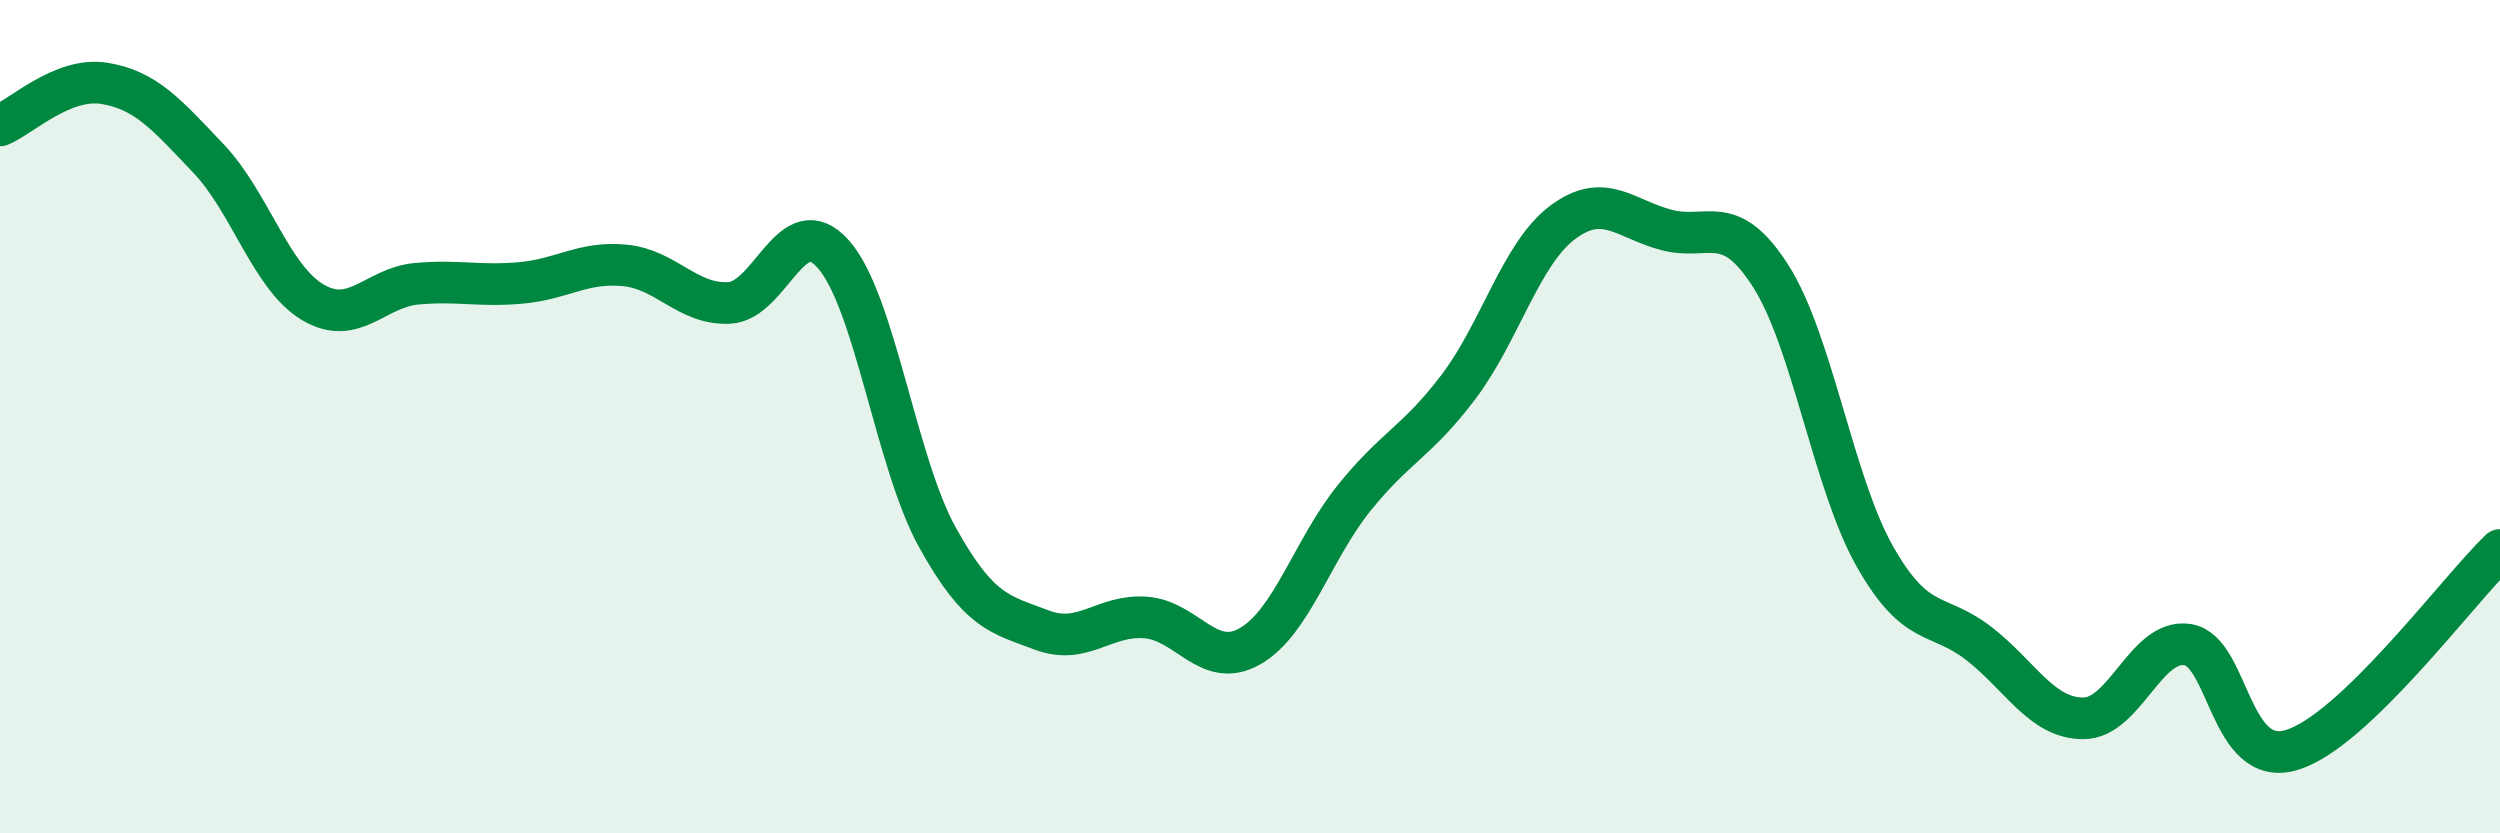
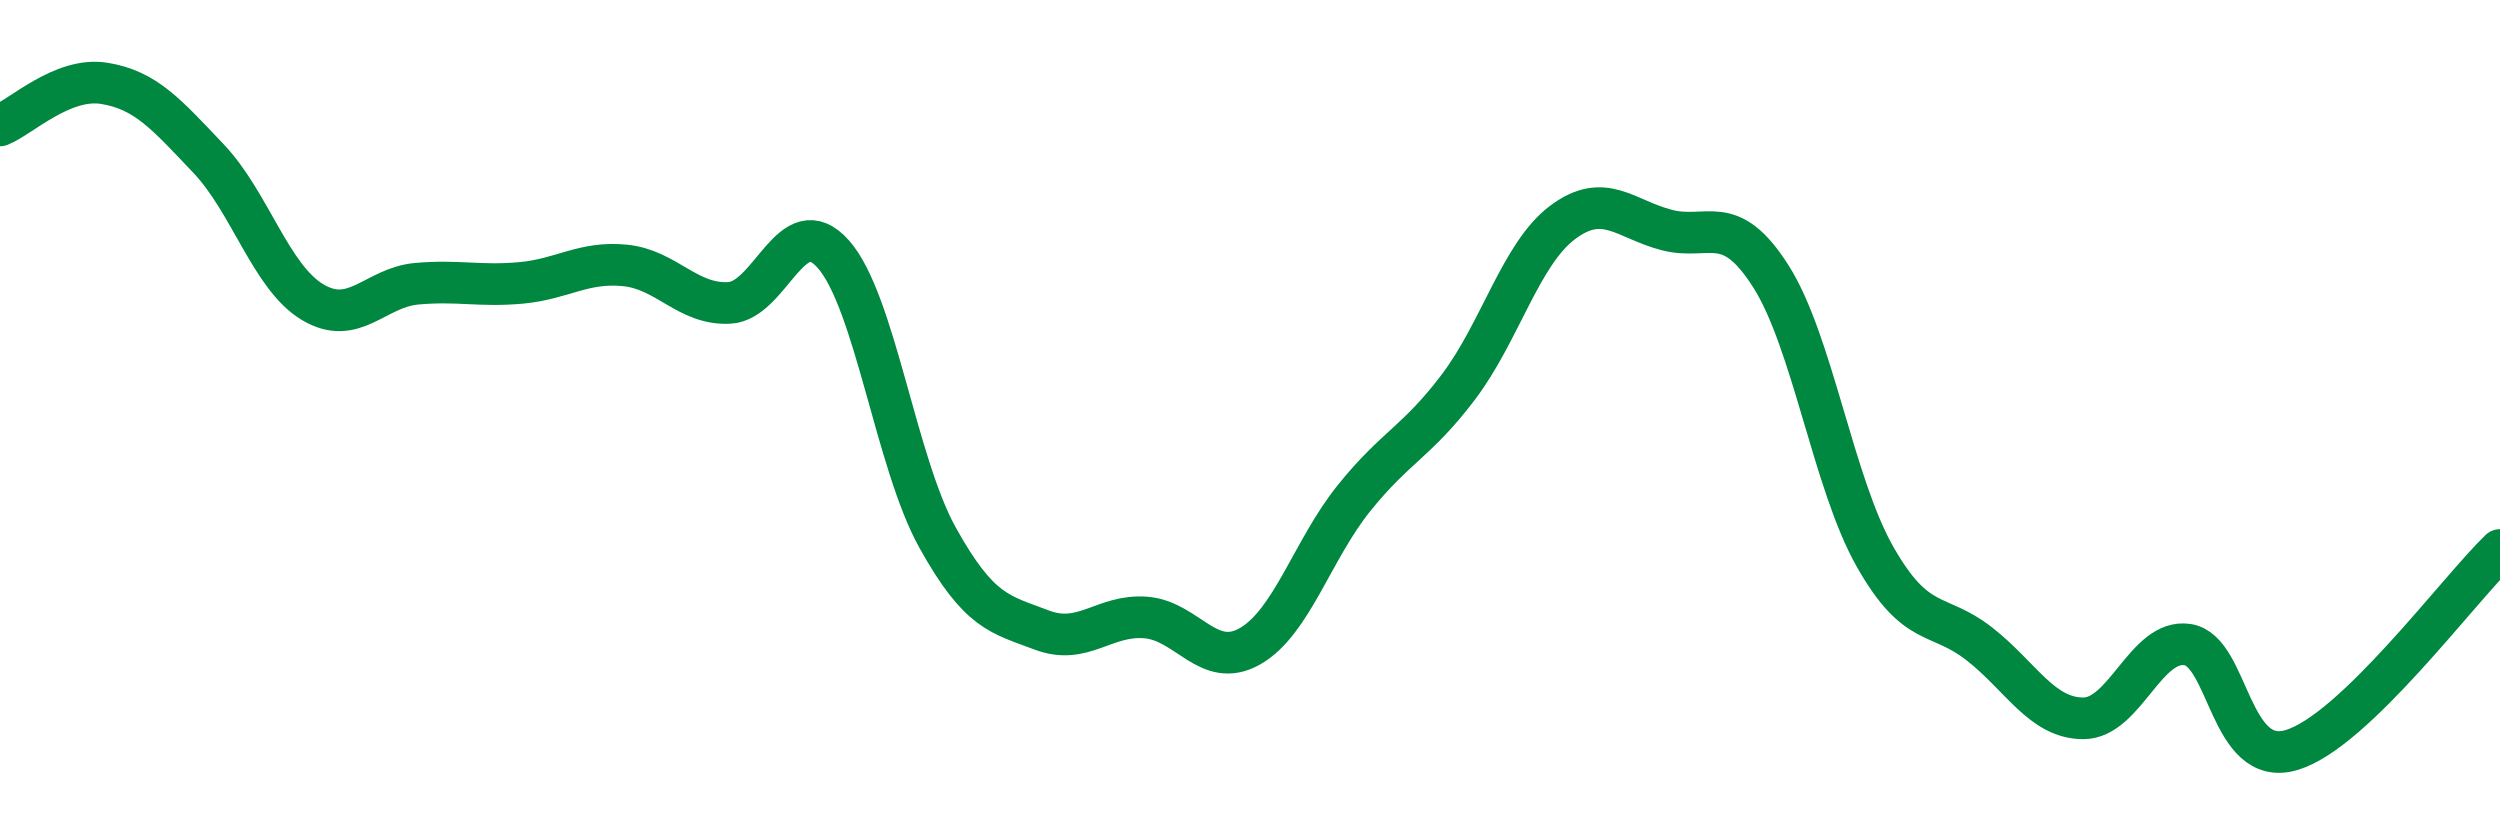
<svg xmlns="http://www.w3.org/2000/svg" width="60" height="20" viewBox="0 0 60 20">
-   <path d="M 0,3.01 C 0.5,2.81 1.5,1.84 2.5,2 C 3.5,2.16 4,2.75 5,3.8 C 6,4.85 6.5,6.65 7.5,7.25 C 8.5,7.85 9,6.9 10,6.81 C 11,6.72 11.5,6.88 12.5,6.79 C 13.5,6.7 14,6.27 15,6.37 C 16,6.47 16.5,7.32 17.5,7.27 C 18.5,7.22 19,4.97 20,6.1 C 21,7.23 21.5,11.1 22.5,12.9 C 23.5,14.7 24,14.74 25,15.12 C 26,15.5 26.5,14.74 27.5,14.82 C 28.5,14.9 29,16.08 30,15.51 C 31,14.94 31.5,13.19 32.5,11.95 C 33.5,10.71 34,10.61 35,9.29 C 36,7.97 36.5,6.09 37.5,5.34 C 38.5,4.59 39,5.26 40,5.52 C 41,5.78 41.5,5.06 42.5,6.63 C 43.5,8.2 44,11.6 45,13.36 C 46,15.12 46.5,14.67 47.5,15.45 C 48.5,16.23 49,17.24 50,17.24 C 51,17.24 51.5,15.32 52.5,15.47 C 53.5,15.62 53.5,18.45 55,18 C 56.5,17.55 59,14.16 60,13.2L60 20L0 20Z" fill="#008740" opacity="0.1" stroke-linecap="round" stroke-linejoin="round" />
  <path d="M 0,3.01 C 0.5,2.81 1.5,1.84 2.5,2 C 3.5,2.16 4,2.75 5,3.8 C 6,4.85 6.5,6.65 7.5,7.25 C 8.5,7.85 9,6.9 10,6.81 C 11,6.72 11.5,6.88 12.5,6.79 C 13.5,6.7 14,6.27 15,6.37 C 16,6.47 16.5,7.32 17.5,7.27 C 18.5,7.22 19,4.97 20,6.1 C 21,7.23 21.5,11.1 22.5,12.9 C 23.5,14.7 24,14.74 25,15.12 C 26,15.5 26.5,14.74 27.5,14.82 C 28.5,14.9 29,16.08 30,15.51 C 31,14.94 31.5,13.19 32.5,11.95 C 33.5,10.71 34,10.61 35,9.29 C 36,7.97 36.5,6.09 37.5,5.34 C 38.5,4.59 39,5.26 40,5.52 C 41,5.78 41.5,5.06 42.5,6.63 C 43.5,8.2 44,11.6 45,13.36 C 46,15.12 46.5,14.67 47.5,15.45 C 48.5,16.23 49,17.24 50,17.24 C 51,17.24 51.5,15.32 52.5,15.47 C 53.5,15.62 53.5,18.45 55,18 C 56.5,17.55 59,14.16 60,13.2" stroke="#008740" stroke-width="1" fill="none" stroke-linecap="round" stroke-linejoin="round" />
</svg>